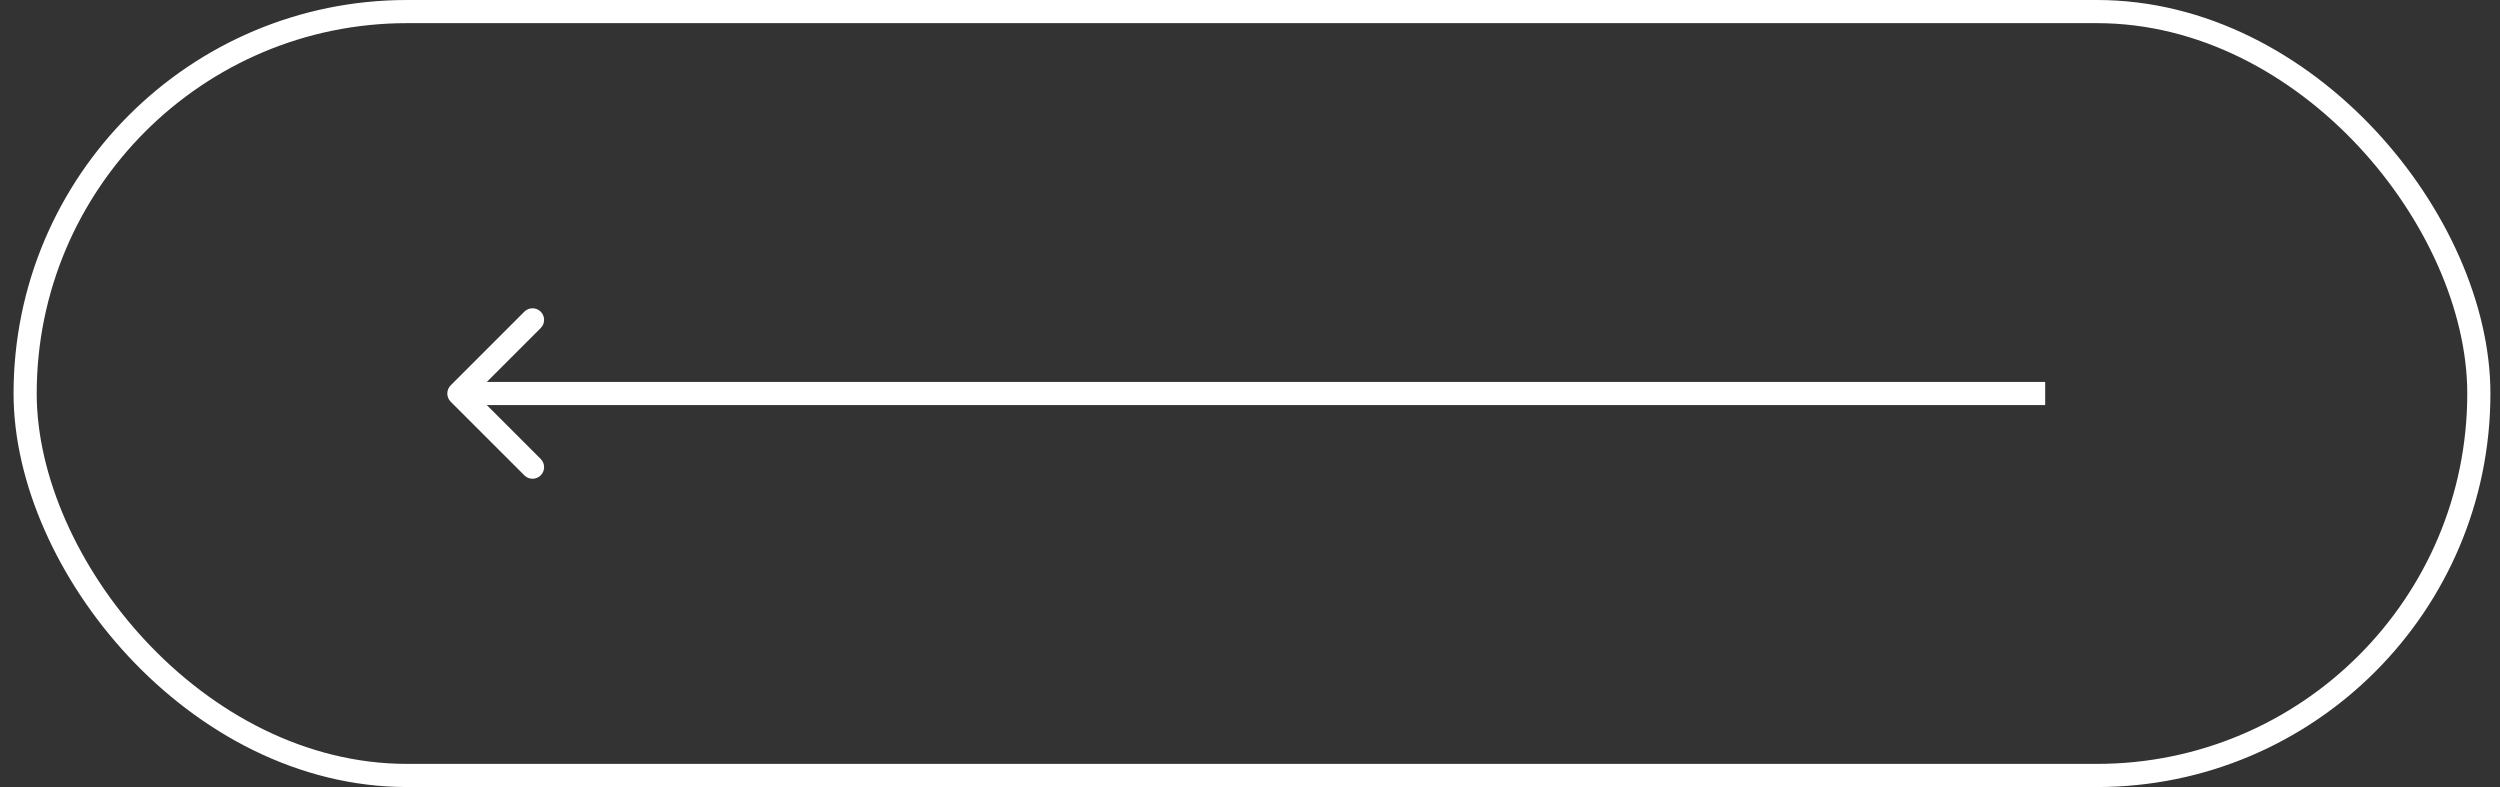
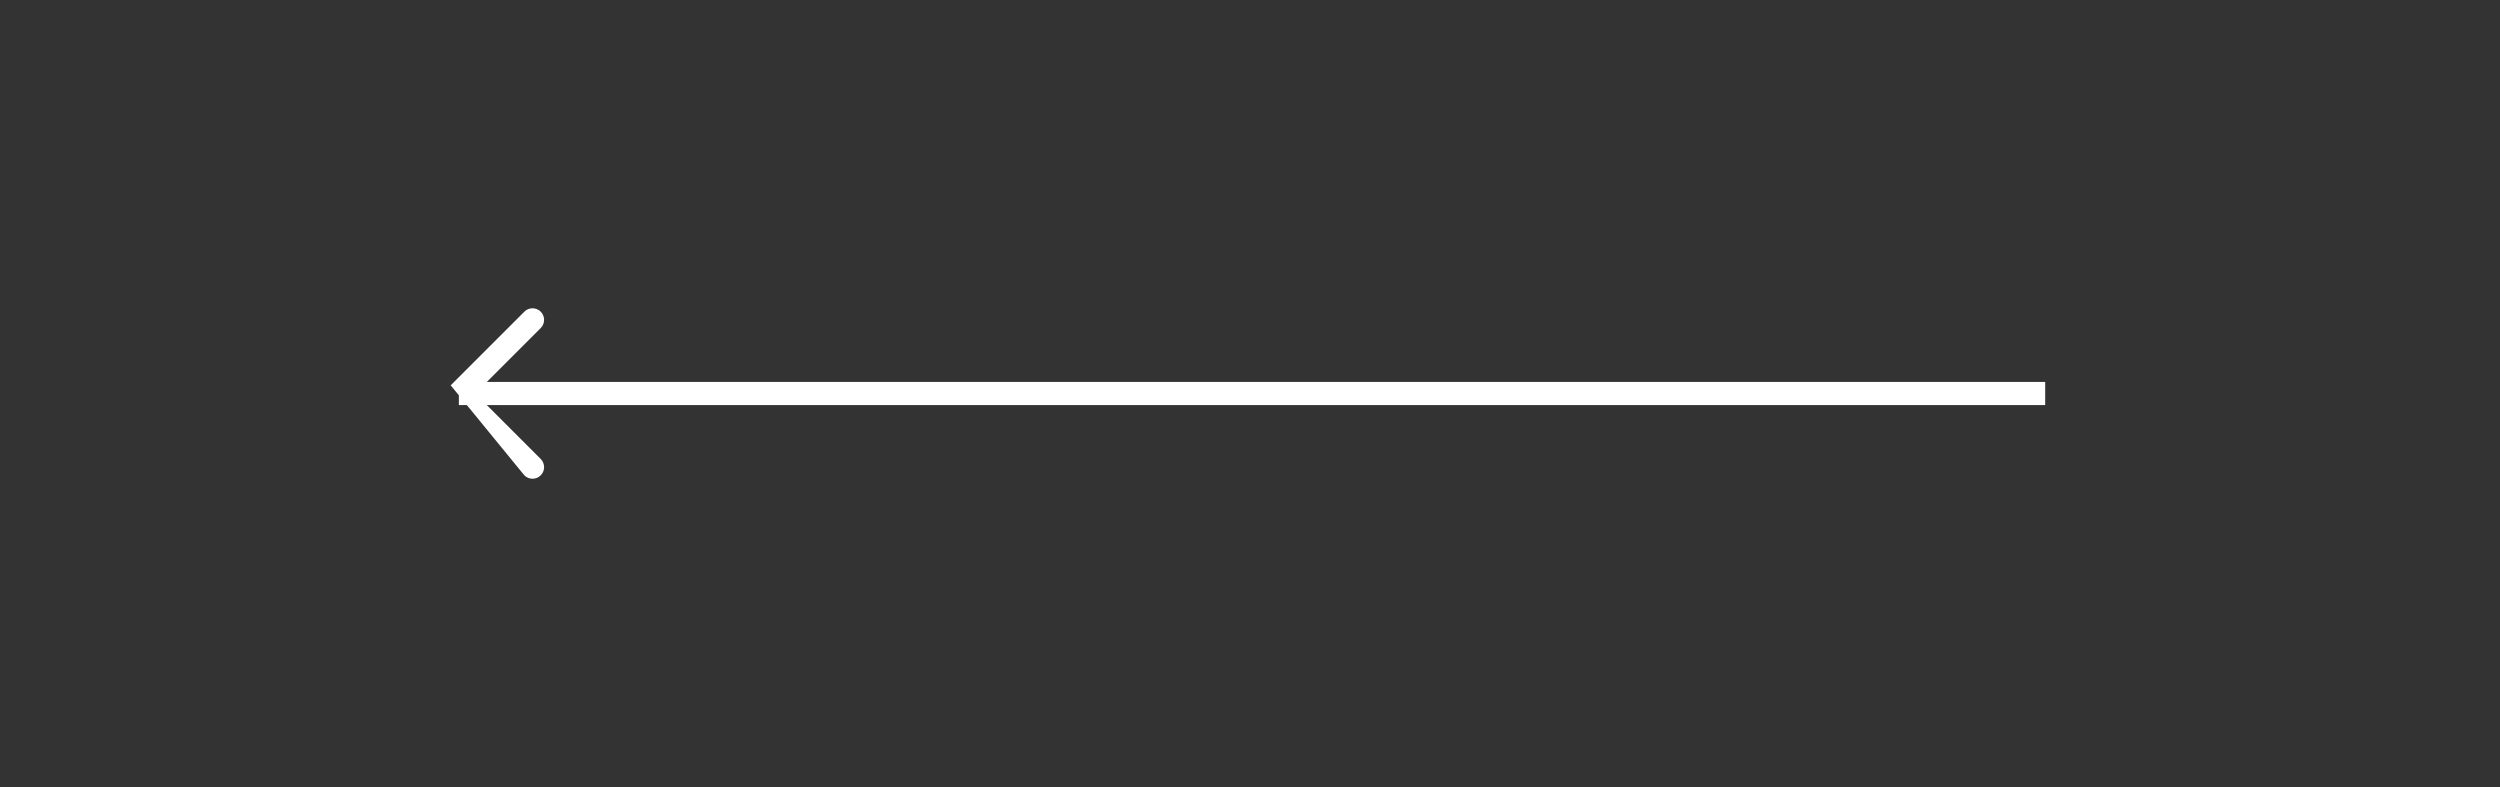
<svg xmlns="http://www.w3.org/2000/svg" width="108" height="34" viewBox="0 0 108 34" fill="none">
  <rect x="0" y="0" width="108" height="34" fill="#333333" stroke="none" />
-   <rect x="1.086" y="0.5" width="106" height="33" rx="16.5" stroke="white" />
-   <path d="M19.47 16.646C19.275 16.842 19.275 17.158 19.47 17.354L22.652 20.535C22.847 20.731 23.164 20.731 23.359 20.535C23.554 20.34 23.554 20.024 23.359 19.828L20.531 17L23.359 14.172C23.554 13.976 23.554 13.66 23.359 13.464C23.164 13.269 22.847 13.269 22.652 13.464L19.47 16.646ZM88.352 16.5L19.823 16.5V17.5L88.352 17.5V16.5Z" fill="white" />
+   <path d="M19.47 16.646L22.652 20.535C22.847 20.731 23.164 20.731 23.359 20.535C23.554 20.34 23.554 20.024 23.359 19.828L20.531 17L23.359 14.172C23.554 13.976 23.554 13.66 23.359 13.464C23.164 13.269 22.847 13.269 22.652 13.464L19.47 16.646ZM88.352 16.5L19.823 16.5V17.5L88.352 17.5V16.5Z" fill="white" />
</svg>